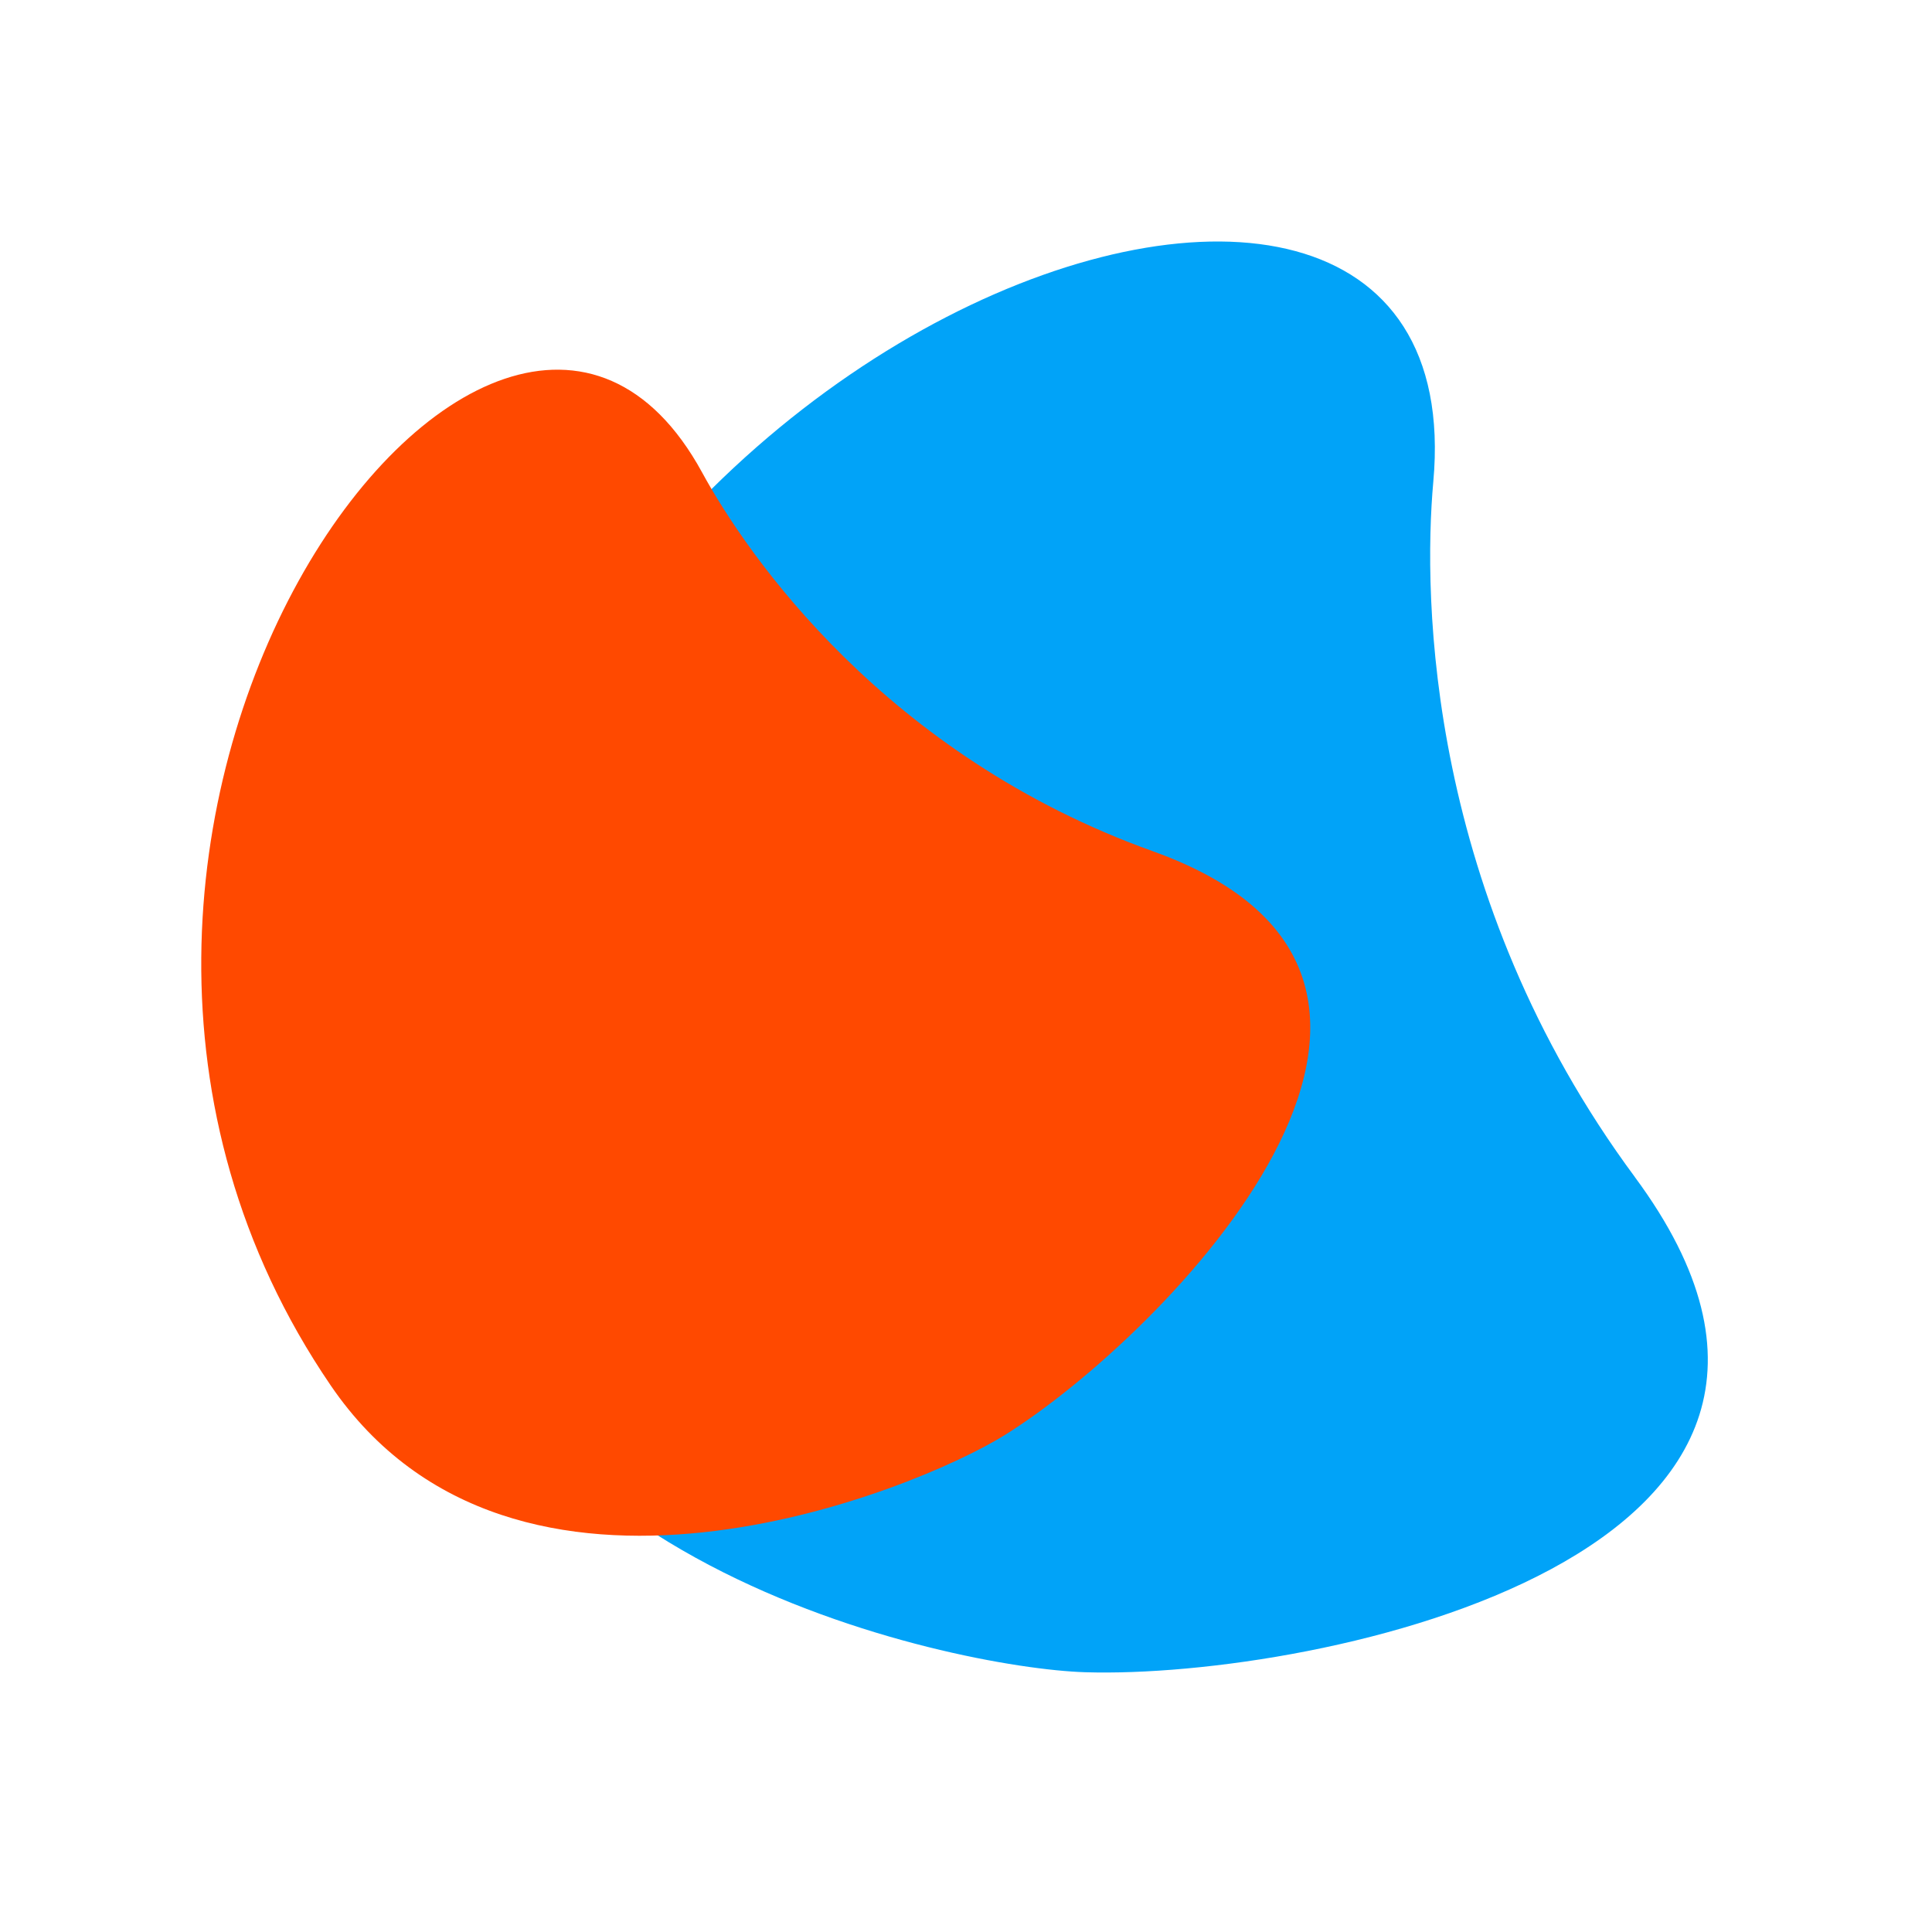
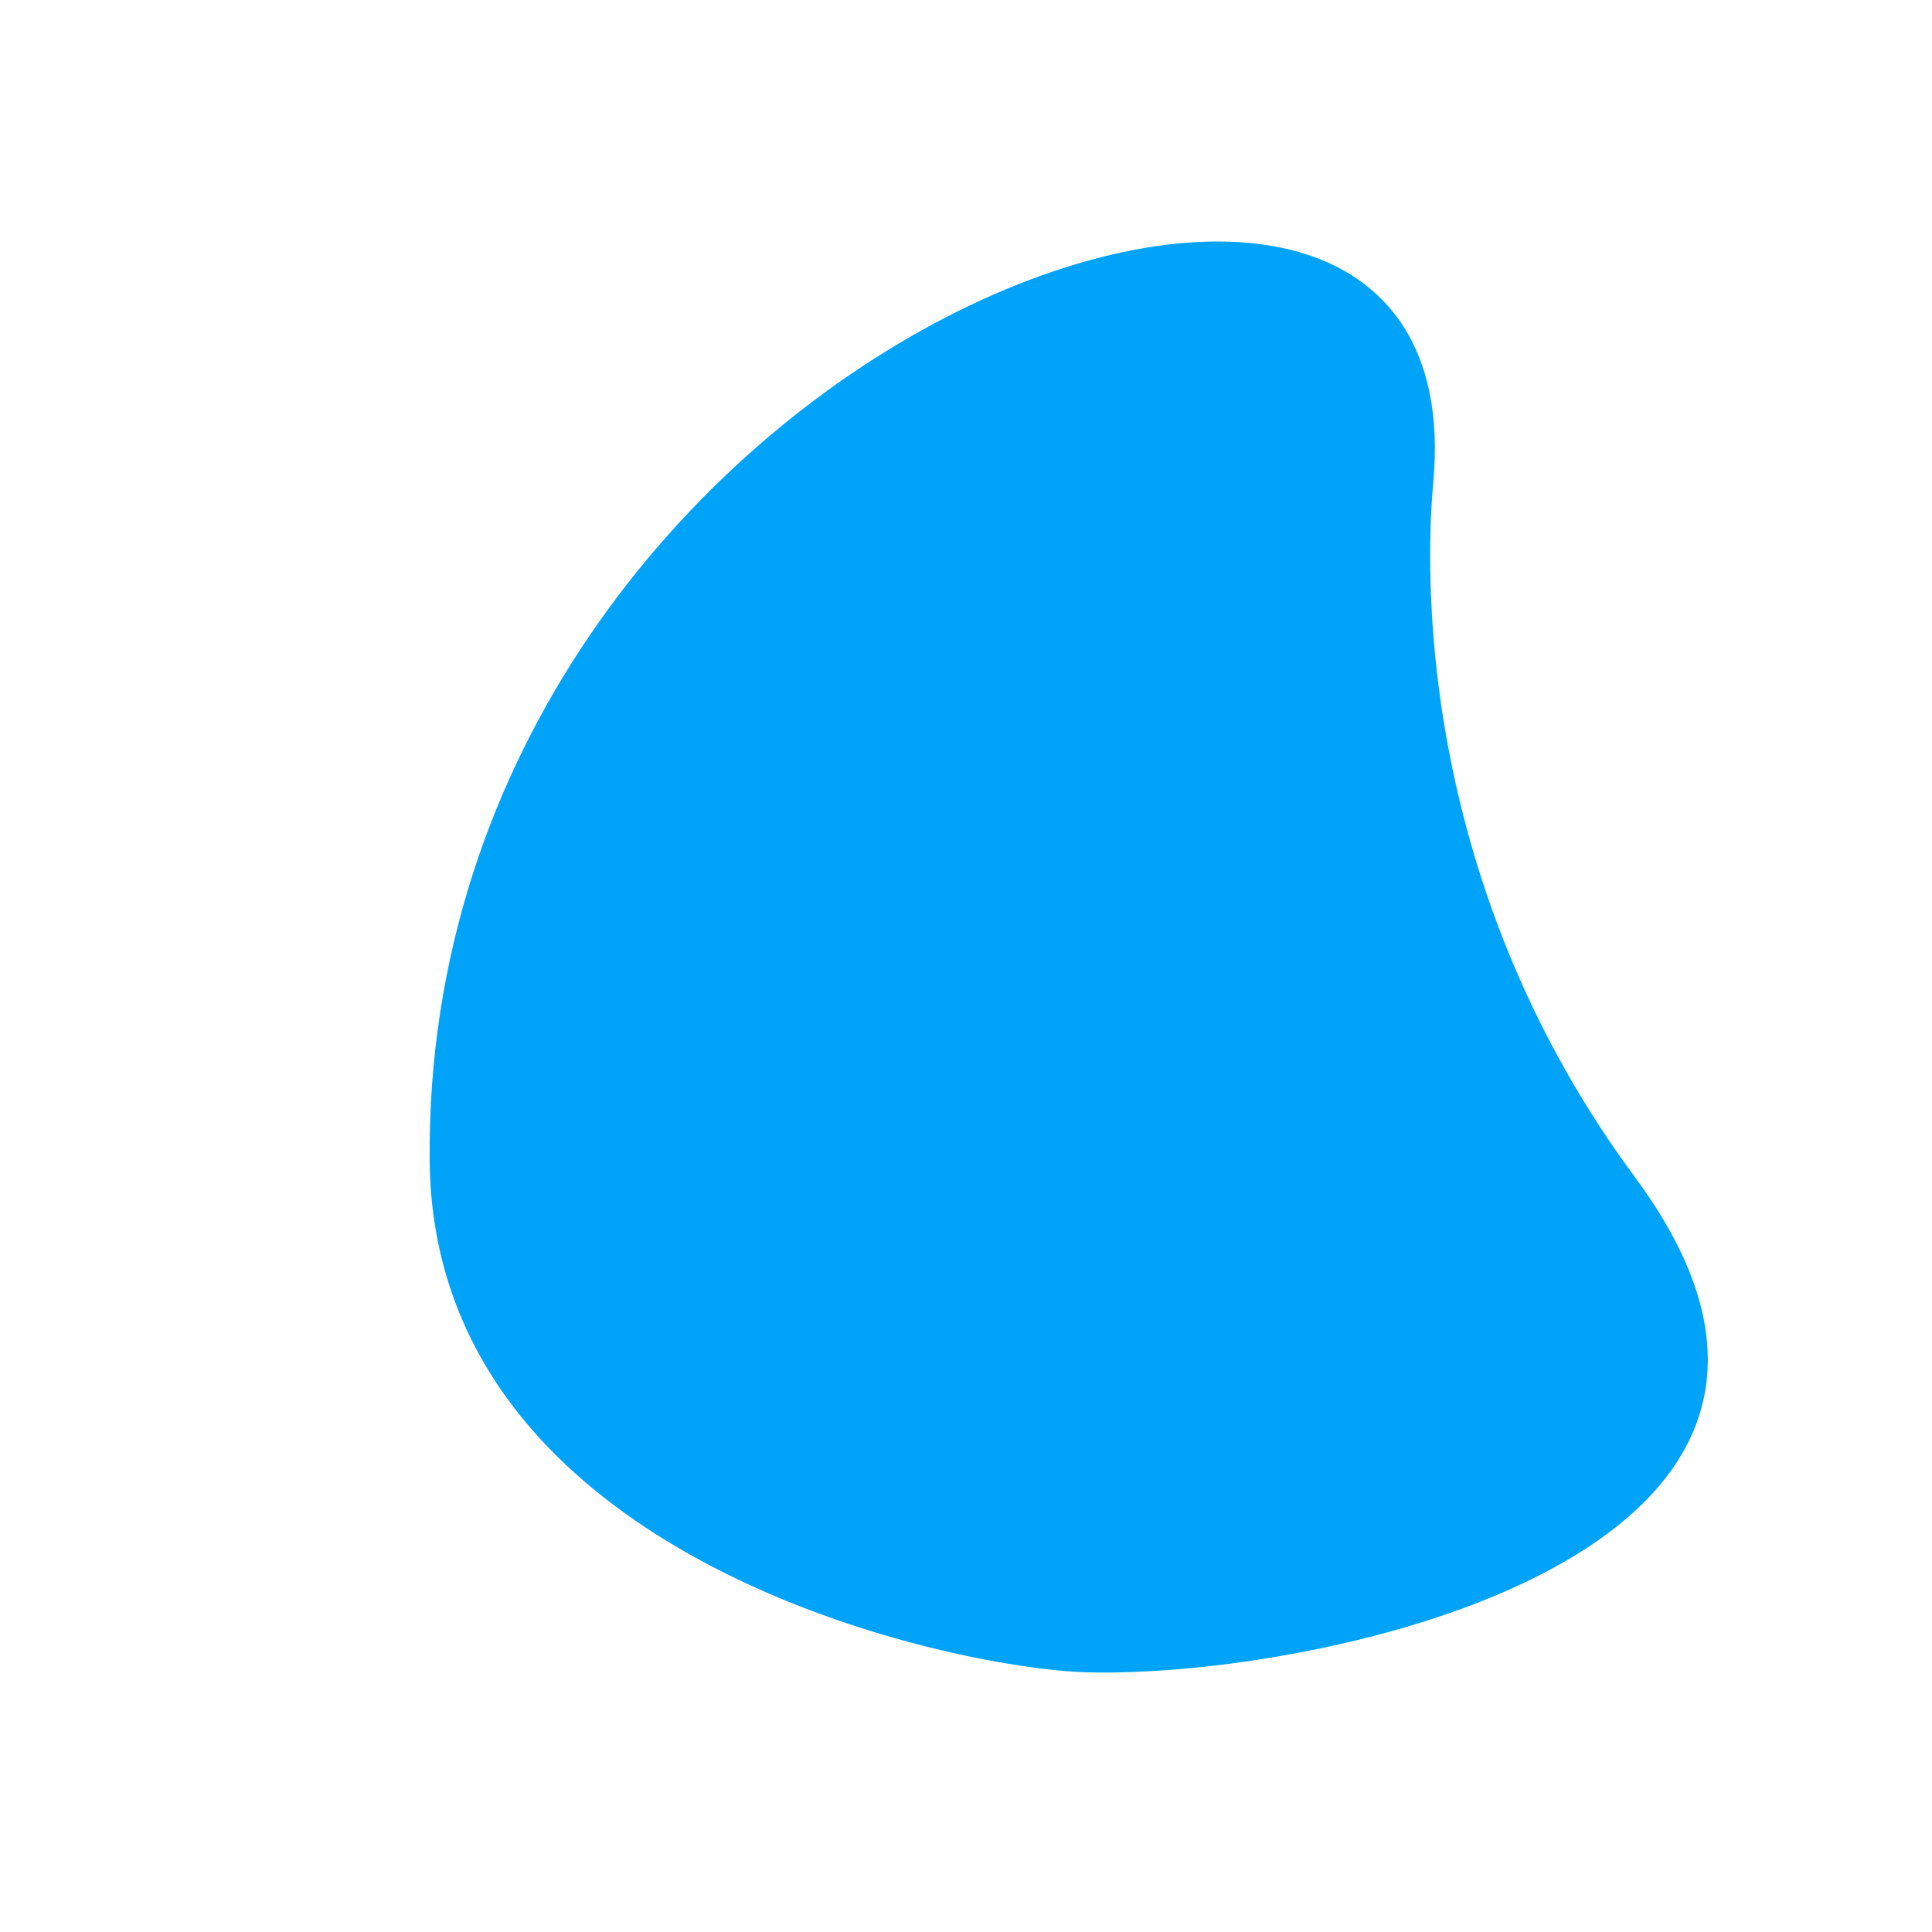
<svg xmlns="http://www.w3.org/2000/svg" width="48" height="48" fill="none">
  <path d="M40.62 29.246c-5.162-6.971-5.271-14.389-5.01-17.277 1.184-13.041-25.123-3.5-24.935 16.87.091 9.949 13.008 12.605 16.282 12.707 5.728.179 20.61-2.916 13.662-12.3Z" fill="#01A3F8" />
-   <path d="M28.645 21.15c-6.643-2.377-10.073-7.342-11.202-9.413-5.1-9.352-18.568 9-9.225 22.686 4.562 6.683 14.496 2.636 16.756 1.224 3.953-2.471 12.613-11.296 3.67-14.497Z" fill="#FF4900" />
</svg>